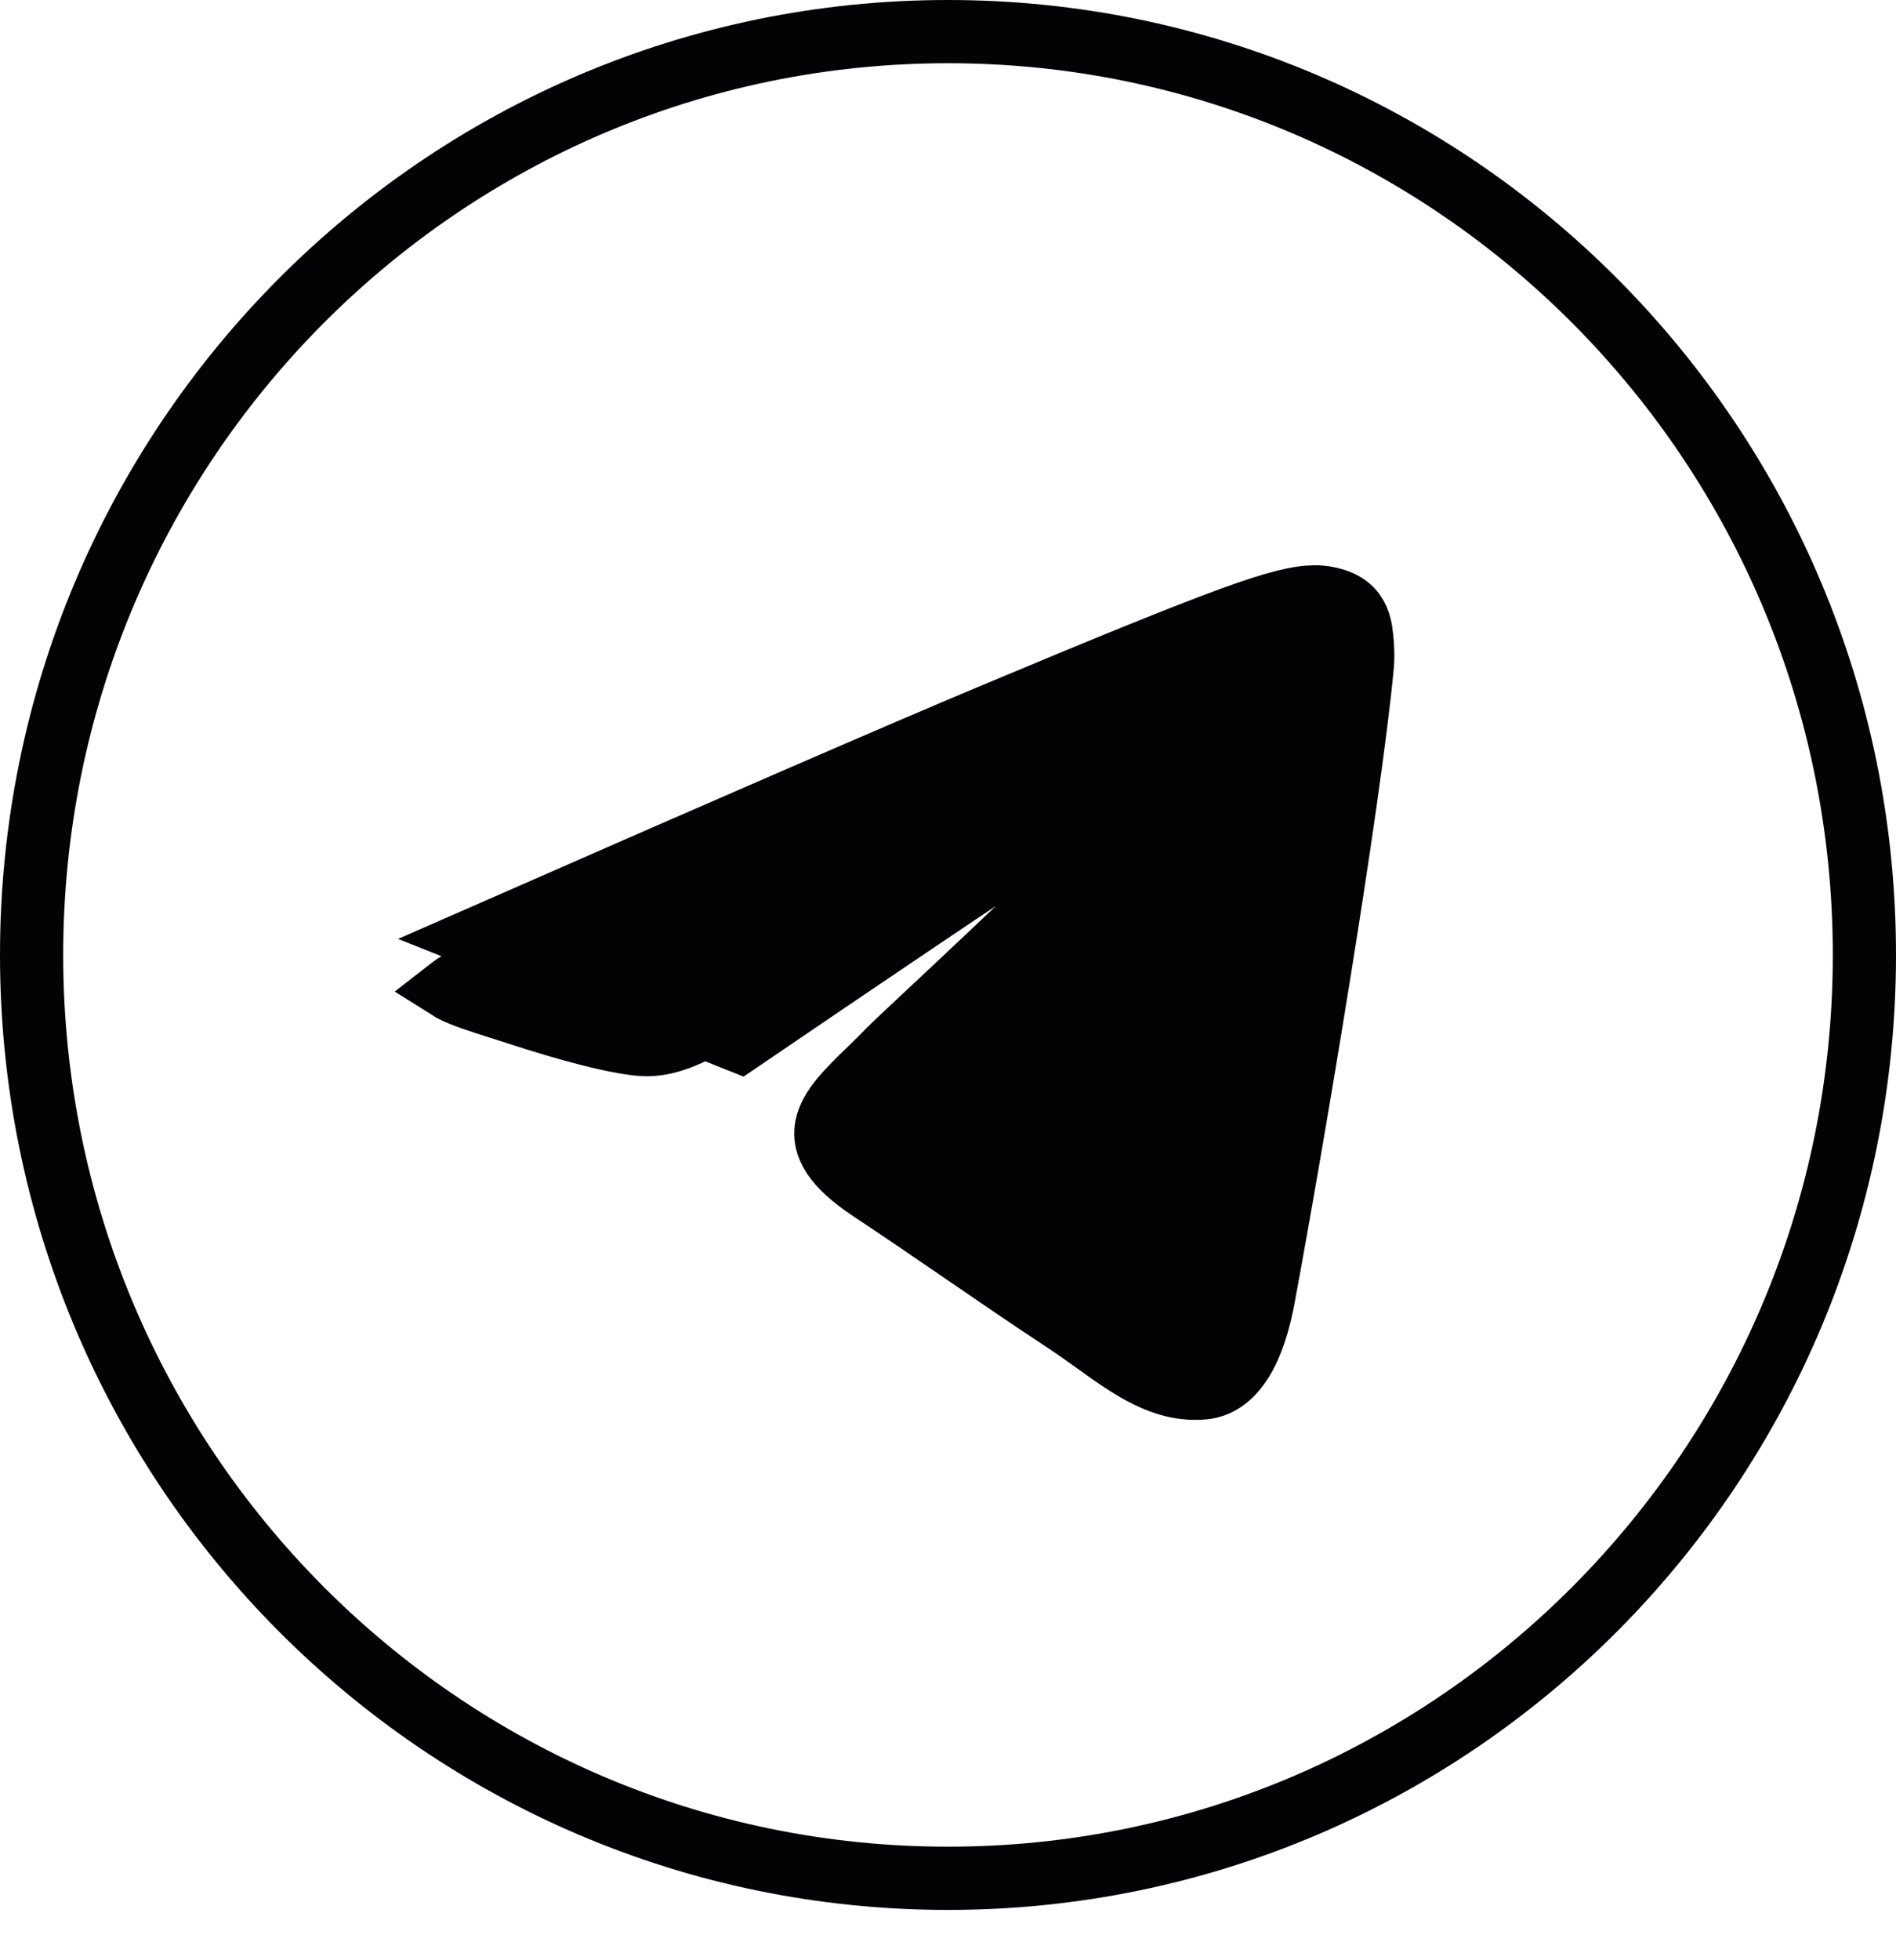
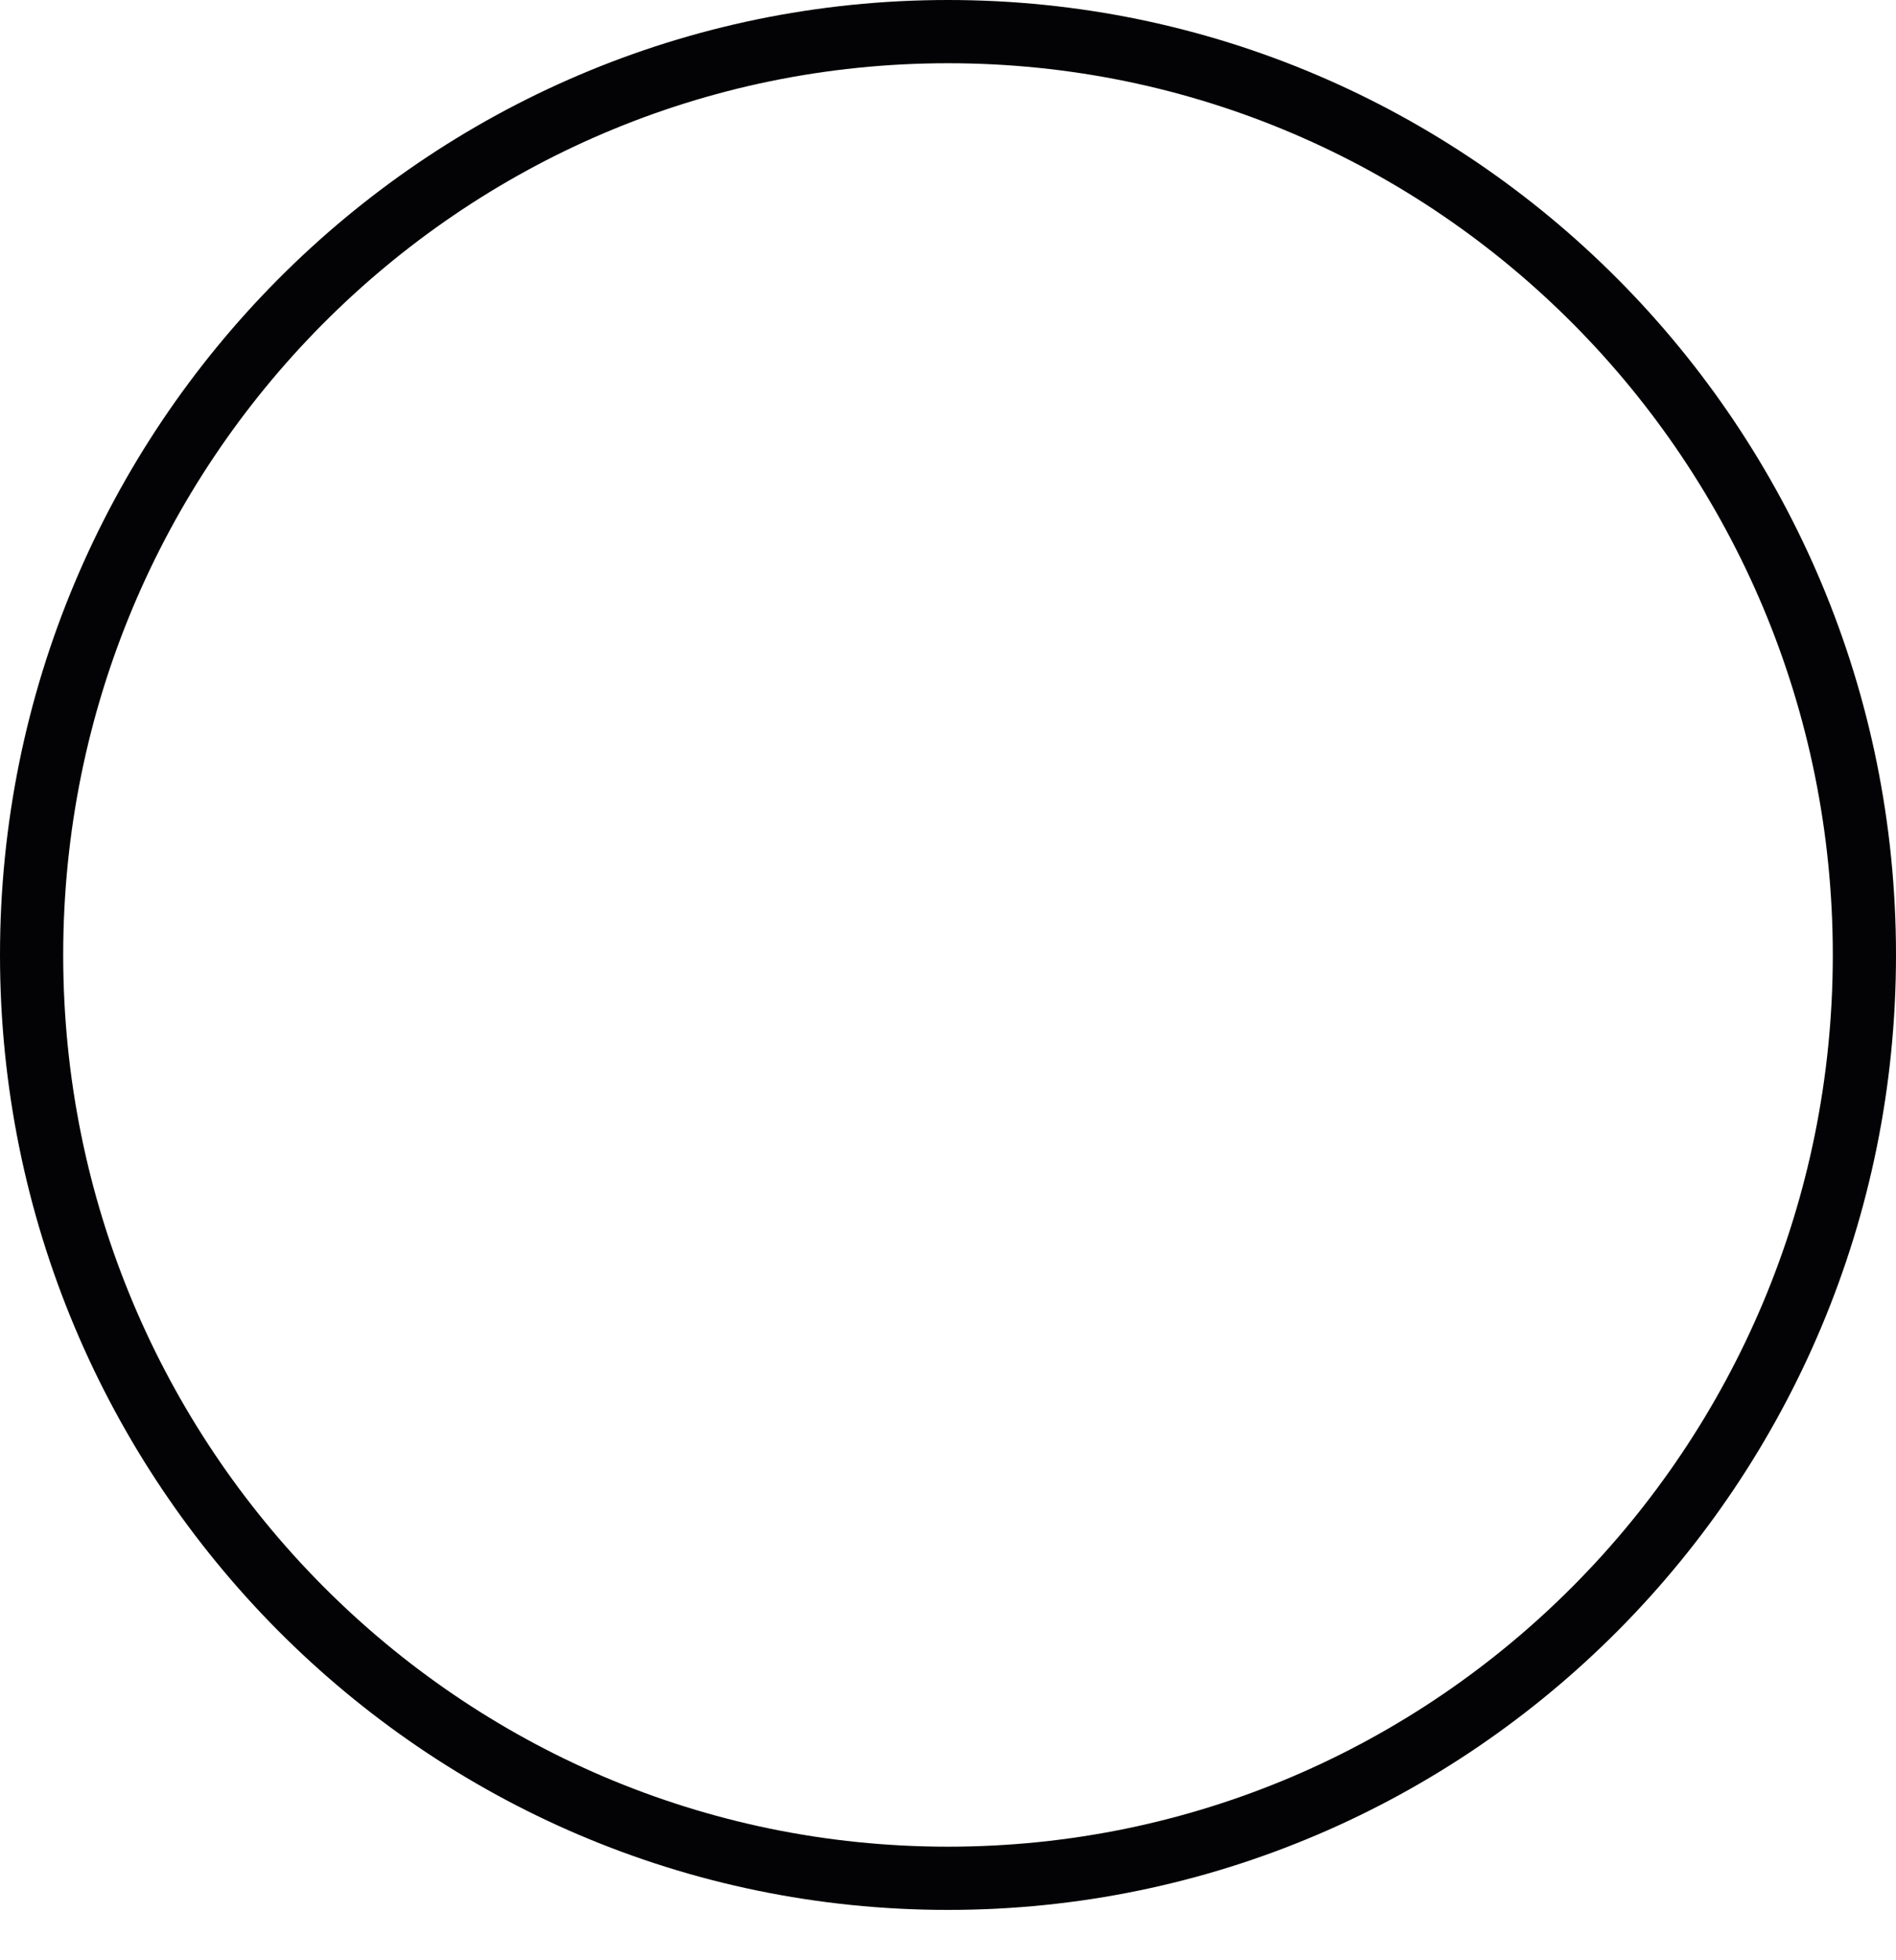
<svg xmlns="http://www.w3.org/2000/svg" width="30" height="31" viewBox="0 0 30 31" fill="none">
  <path d="M15 29.704C6.995 29.704 0.5 23.17 0.5 15.102C0.5 7.034 6.995 0.5 15 0.5C23.005 0.5 29.5 7.034 29.5 15.102C29.5 23.17 23.005 29.704 15 29.704Z" stroke="#030204" />
-   <path d="M20.801 9.439L20.809 9.938C20.827 9.938 20.877 9.941 20.932 9.954C20.958 9.96 20.98 9.968 20.997 9.975C21.013 9.982 21.019 9.987 21.02 9.988L21.02 9.988C21.02 9.988 21.02 9.988 21.02 9.988L21.02 9.988C21.021 9.989 21.022 9.991 21.023 9.993C21.028 10.004 21.033 10.023 21.04 10.061C21.045 10.093 21.054 10.163 21.059 10.248C21.064 10.334 21.064 10.416 21.058 10.477C20.853 12.651 19.957 17.966 19.499 20.431C19.315 21.422 19.014 21.449 19.001 21.45L19.001 21.45C18.748 21.474 18.504 21.396 18.198 21.215C18.044 21.123 17.885 21.013 17.707 20.885C17.678 20.865 17.649 20.844 17.619 20.823C17.469 20.715 17.305 20.597 17.134 20.484C16.53 20.086 16.058 19.762 15.587 19.44L15.524 19.397C15.074 19.088 14.62 18.777 14.053 18.4C13.738 18.192 13.621 18.048 13.582 17.973C13.562 17.934 13.561 17.921 13.581 17.875C13.616 17.795 13.699 17.684 13.866 17.513C13.936 17.441 14.013 17.367 14.098 17.284C14.108 17.274 14.12 17.263 14.131 17.252C14.227 17.159 14.331 17.057 14.435 16.948C14.435 16.948 14.436 16.947 14.44 16.944L14.452 16.931C14.463 16.921 14.477 16.907 14.495 16.89C14.531 16.856 14.578 16.811 14.636 16.756C14.74 16.658 14.876 16.531 15.034 16.383L15.087 16.334C15.448 15.996 15.912 15.561 16.372 15.124C16.832 14.687 17.291 14.243 17.641 13.89C17.815 13.714 17.967 13.555 18.079 13.427C18.135 13.364 18.187 13.302 18.229 13.246C18.25 13.218 18.273 13.185 18.294 13.15C18.31 13.122 18.347 13.058 18.367 12.973C18.386 12.89 18.392 12.783 18.376 12.677C18.36 12.572 18.312 12.387 18.149 12.241C17.987 12.096 17.802 12.066 17.679 12.065C17.566 12.064 17.465 12.088 17.423 12.097L17.418 12.098C17.339 12.116 17.268 12.155 17.253 12.163C17.252 12.164 17.251 12.164 17.251 12.164C17.218 12.181 17.182 12.203 17.143 12.226C17.064 12.273 16.958 12.339 16.828 12.422C16.566 12.59 16.191 12.836 15.705 13.16C14.732 13.807 13.304 14.771 11.423 16.049L11.423 16.049L11.419 16.052C10.914 16.401 10.518 16.526 10.217 16.52C10.031 16.516 9.718 16.459 9.334 16.362C8.962 16.268 8.56 16.146 8.214 16.033C8.092 15.993 7.979 15.957 7.876 15.925C7.58 15.831 7.356 15.76 7.185 15.676C7.157 15.663 7.134 15.651 7.115 15.639C7.124 15.632 7.134 15.624 7.146 15.615C7.267 15.525 7.471 15.414 7.78 15.291L7.787 15.288L7.795 15.284C11.822 13.518 14.503 12.355 15.842 11.794C17.762 10.991 18.909 10.524 19.64 10.257C20.38 9.986 20.64 9.942 20.81 9.938L20.801 9.439ZM20.801 9.439C20.915 9.437 21.171 9.465 21.336 9.6C21.476 9.714 21.514 9.869 21.533 9.977C21.551 10.085 21.574 10.332 21.556 10.524C21.348 12.723 20.449 18.059 19.991 20.522C19.797 21.564 19.416 21.914 19.047 21.948C18.412 22.007 17.898 21.638 17.326 21.227C17.175 21.119 17.021 21.008 16.859 20.902C16.224 20.483 15.734 20.146 15.242 19.809C14.792 19.501 14.341 19.191 13.777 18.817C12.603 18.038 13.094 17.561 13.749 16.925C13.855 16.823 13.966 16.715 14.074 16.602C14.122 16.552 14.359 16.33 14.692 16.018C15.761 15.017 17.828 13.083 17.88 12.86C17.889 12.823 17.896 12.686 17.816 12.614C17.735 12.541 17.616 12.566 17.53 12.586C17.408 12.614 15.466 13.906 11.704 16.463L7.594 14.826C11.62 13.06 14.305 11.896 15.649 11.333C19.484 9.727 20.281 9.448 20.801 9.439Z" fill="#030204" stroke="#030204" />
</svg>